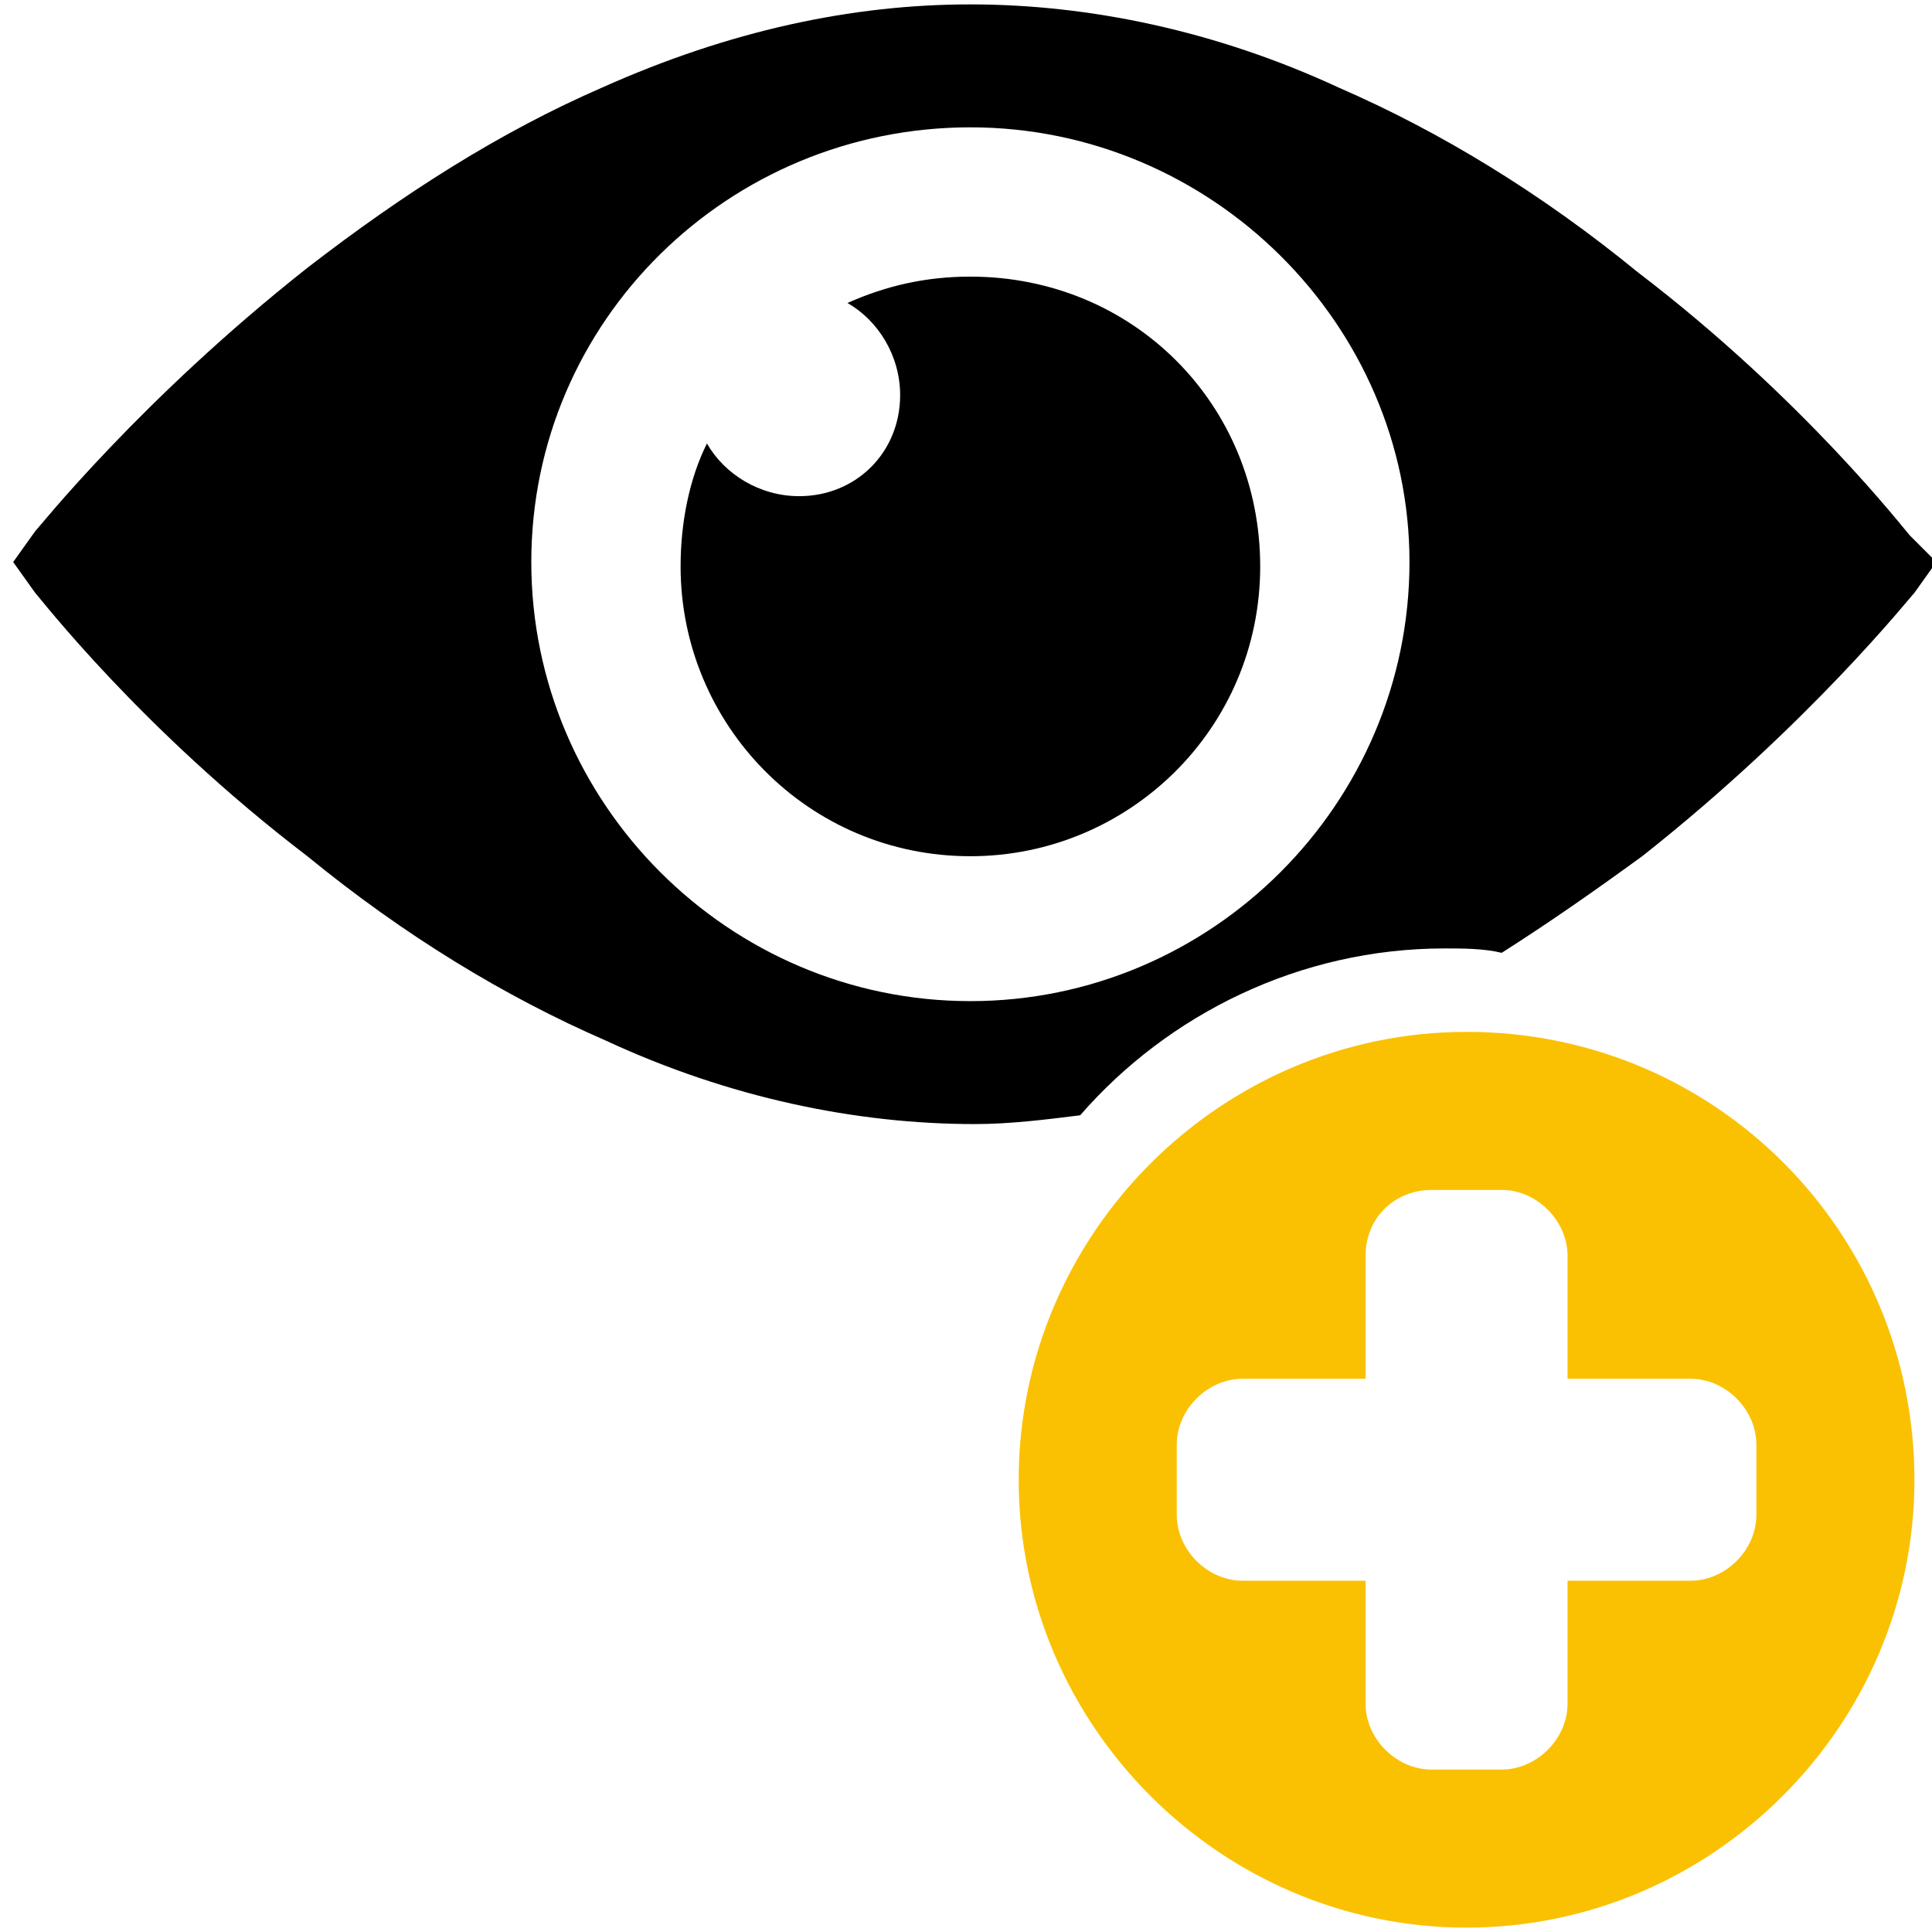
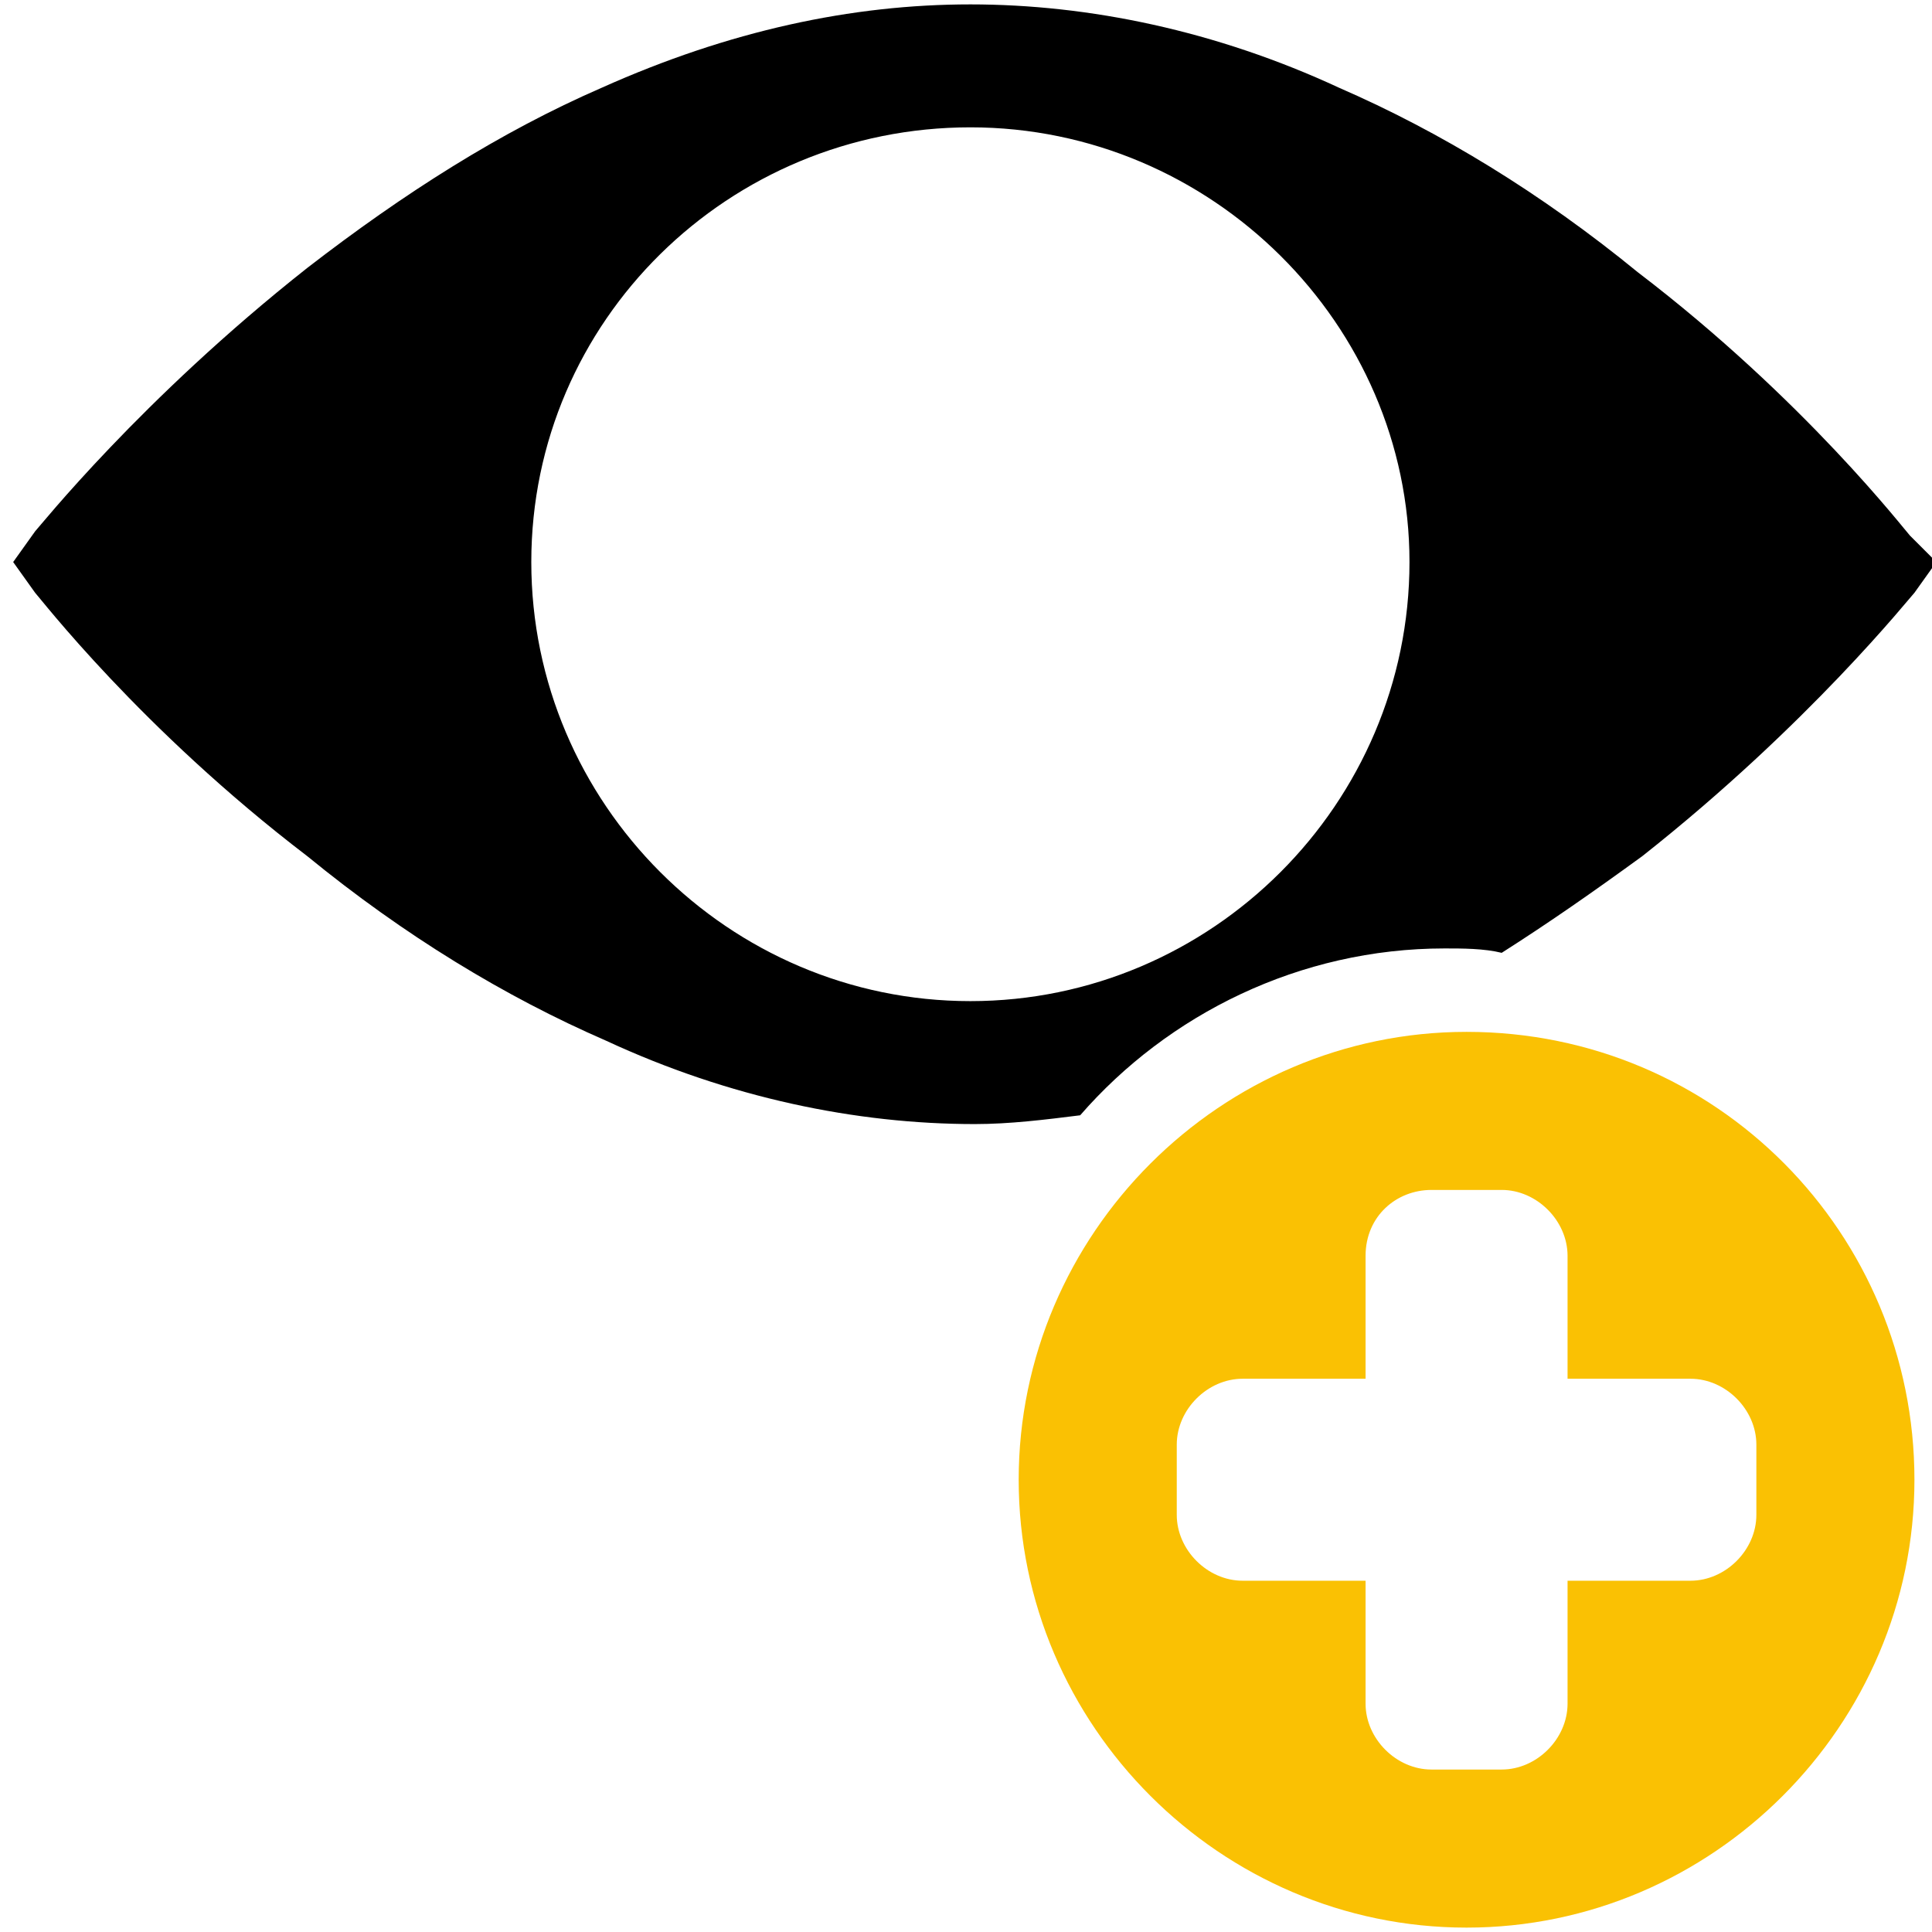
<svg xmlns="http://www.w3.org/2000/svg" version="1.1" id="Layer_1" x="0px" y="0px" viewBox="0 0 44 44" style="enable-background:new 0 0 44 44;" xml:space="preserve">
  <style type="text/css">
	.st0{fill:#FAC103;}
	.st1{fill-rule:evenodd;clip-rule:evenodd;fill:#FAC103;}
</style>
  <g>
    <g>
-       <path class="st0" d="M38.7,157.3c0-0.3,0.1-0.6,0.3-0.7c2.8-2.2,4.5-5.4,4.5-9c0-4.3-2.6-8.2-6.6-10.3c-0.5,4.2-2.6,8.1-6,11.1    c-3.7,3.2-8.6,4.9-13.7,4.9c-0.2,0-0.4,0-0.5,0c2.4,3.9,7.1,6.6,12.6,6.6c1.1,0,2.2-0.1,3.2-0.3c0.2,0,0.4,0,0.6,0.2    c1.8,1.9,4.7,3.5,8.2,4.3c0.3,0.1,0.5-0.4,0.3-0.7C40,161.6,38.9,159.5,38.7,157.3z" />
+       <path class="st0" d="M38.7,157.3c0-0.3,0.1-0.6,0.3-0.7c2.8-2.2,4.5-5.4,4.5-9c0-4.3-2.6-8.2-6.6-10.3c-0.5,4.2-2.6,8.1-6,11.1    c-3.7,3.2-8.6,4.9-13.7,4.9c-0.2,0-0.4,0-0.5,0c2.4,3.9,7.1,6.6,12.6,6.6c1.1,0,2.2-0.1,3.2-0.3c0.2,0,0.4,0,0.6,0.2    c1.8,1.9,4.7,3.5,8.2,4.3C40,161.6,38.9,159.5,38.7,157.3z" />
      <path d="M17.3,131.2c-2.5,0-4.5,2-4.5,4.5c0,2.5,2,4.5,4.5,4.5c2.5,0,4.5-2,4.5-4.5C21.8,133.2,19.8,131.2,17.3,131.2z     M17.3,138.7c-1.6,0-3-1.3-3-3c0-0.5,0.1-0.9,0.3-1.3c0.2,0.3,0.5,0.6,0.9,0.6c0.6,0,1.1-0.5,1.1-1.1c0-0.4-0.2-0.8-0.6-0.9    c0.4-0.2,0.8-0.3,1.3-0.3c1.6,0,3,1.3,3,3C20.2,137.4,18.9,138.7,17.3,138.7z M17.3,131.2c-2.5,0-4.5,2-4.5,4.5    c0,2.5,2,4.5,4.5,4.5c2.5,0,4.5-2,4.5-4.5C21.8,133.2,19.8,131.2,17.3,131.2z M17.3,138.7c-1.6,0-3-1.3-3-3c0-0.5,0.1-0.9,0.3-1.3    c0.2,0.3,0.5,0.6,0.9,0.6c0.6,0,1.1-0.5,1.1-1.1c0-0.4-0.2-0.8-0.6-0.9c0.4-0.2,0.8-0.3,1.3-0.3c1.6,0,3,1.3,3,3    C20.2,137.4,18.9,138.7,17.3,138.7z M17.3,120.4c-9.5,0-17.3,6.7-17.3,14.9c0,5,2.8,9.4,7.2,12.1c0.2,0.1,0.3,0.3,0.3,0.5    c0.1,0.3,0.1,0.6,0.1,0.9c0.2,2.7-0.7,5.3-2.6,7.6c-0.2,0.3,0,0.8,0.3,0.7c4.3-1.3,7.7-3.8,9.2-6.5c0.1-0.3,0.4-0.4,0.6-0.4    c0.7,0.1,1.4,0.1,2.1,0.1c9.5,0,17.3-6.7,17.3-14.9C34.5,127.1,26.8,120.4,17.3,120.4z M26.9,136c0,0.1-1.1,1.4-2.8,2.7    c-1,0.8-2,1.4-3.1,1.9c-1.3,0.6-2.6,0.9-3.8,0.9c-1.2,0-2.5-0.3-3.8-0.9c-1-0.5-2.1-1.1-3.1-1.9c-1.7-1.3-2.8-2.7-2.8-2.7    l-0.2-0.3l0.2-0.3c0-0.1,1.1-1.4,2.8-2.7c1-0.8,2-1.4,3.1-1.9c1.3-0.6,2.6-0.9,3.8-0.9c1.2,0,2.5,0.3,3.8,0.9    c1,0.5,2.1,1.1,3.1,1.9c1.7,1.3,2.8,2.7,2.8,2.7l0.2,0.3L26.9,136z M17.3,131.2c-2.5,0-4.5,2-4.5,4.5c0,2.5,2,4.5,4.5,4.5    c2.5,0,4.5-2,4.5-4.5C21.8,133.2,19.8,131.2,17.3,131.2z M17.3,138.7c-1.6,0-3-1.3-3-3c0-0.5,0.1-0.9,0.3-1.3    c0.2,0.3,0.5,0.6,0.9,0.6c0.6,0,1.1-0.5,1.1-1.1c0-0.4-0.2-0.8-0.6-0.9c0.4-0.2,0.8-0.3,1.3-0.3c1.6,0,3,1.3,3,3    C20.2,137.4,18.9,138.7,17.3,138.7z" />
    </g>
  </g>
  <g>
    <g>
      <path d="M43.5,12.2c-0.1-0.1-2.4-3.1-6.2-6C35.1,4.4,32.8,3,30.5,2c-2.8-1.3-5.7-1.9-8.4-1.9S16.6,0.7,13.7,2    C11.4,3,9.2,4.4,7,6.1c-3.8,3-6.1,5.9-6.2,6l-0.5,0.7l0.5,0.7c0.1,0.1,2.4,3.1,6.2,6c2.2,1.8,4.5,3.2,6.8,4.2    c2.8,1.3,5.7,1.9,8.4,1.9c0.8,0,1.6-0.1,2.4-0.2c2-2.3,5-3.8,8.3-3.8c0.4,0,0.9,0,1.3,0.1c1.1-0.7,2.1-1.4,3.2-2.2    c3.8-3,6.1-5.9,6.2-6l0.5-0.7L43.5,12.2z M22.1,22.8c-5.5,0-10-4.5-10-10c0-5.5,4.5-9.9,10-9.9s10,4.5,10,9.9    C32.1,18.3,27.6,22.8,22.1,22.8z" />
-       <path d="M22.1,6.3c-1,0-1.9,0.2-2.8,0.6c0.7,0.4,1.2,1.2,1.2,2.1c0,1.3-1,2.3-2.3,2.3c-0.9,0-1.7-0.5-2.1-1.2    c-0.4,0.8-0.6,1.8-0.6,2.8c0,3.6,2.9,6.6,6.6,6.6c3.6,0,6.6-2.9,6.6-6.6S25.8,6.3,22.1,6.3z" />
    </g>
    <path class="st1" d="M33.4,23.5c-5.6,0-10.2,4.6-10.2,10.2s4.6,10.2,10.2,10.2c5.6,0,10.2-4.6,10.2-10.2S39.1,23.5,33.4,23.5   L33.4,23.5z M32.6,27.1h1.6c0.8,0,1.5,0.7,1.5,1.5v2.8h2.8c0.8,0,1.5,0.7,1.5,1.5v1.6c0,0.8-0.7,1.5-1.5,1.5h-2.8v2.8   c0,0.8-0.7,1.5-1.5,1.5h-1.6c-0.8,0-1.5-0.7-1.5-1.5v-2.8h-2.8c-0.8,0-1.5-0.7-1.5-1.5v-1.6c0-0.8,0.7-1.5,1.5-1.5h2.8v-2.8   C31.1,27.7,31.8,27.1,32.6,27.1L32.6,27.1z M32.6,27.1" />
  </g>
</svg>